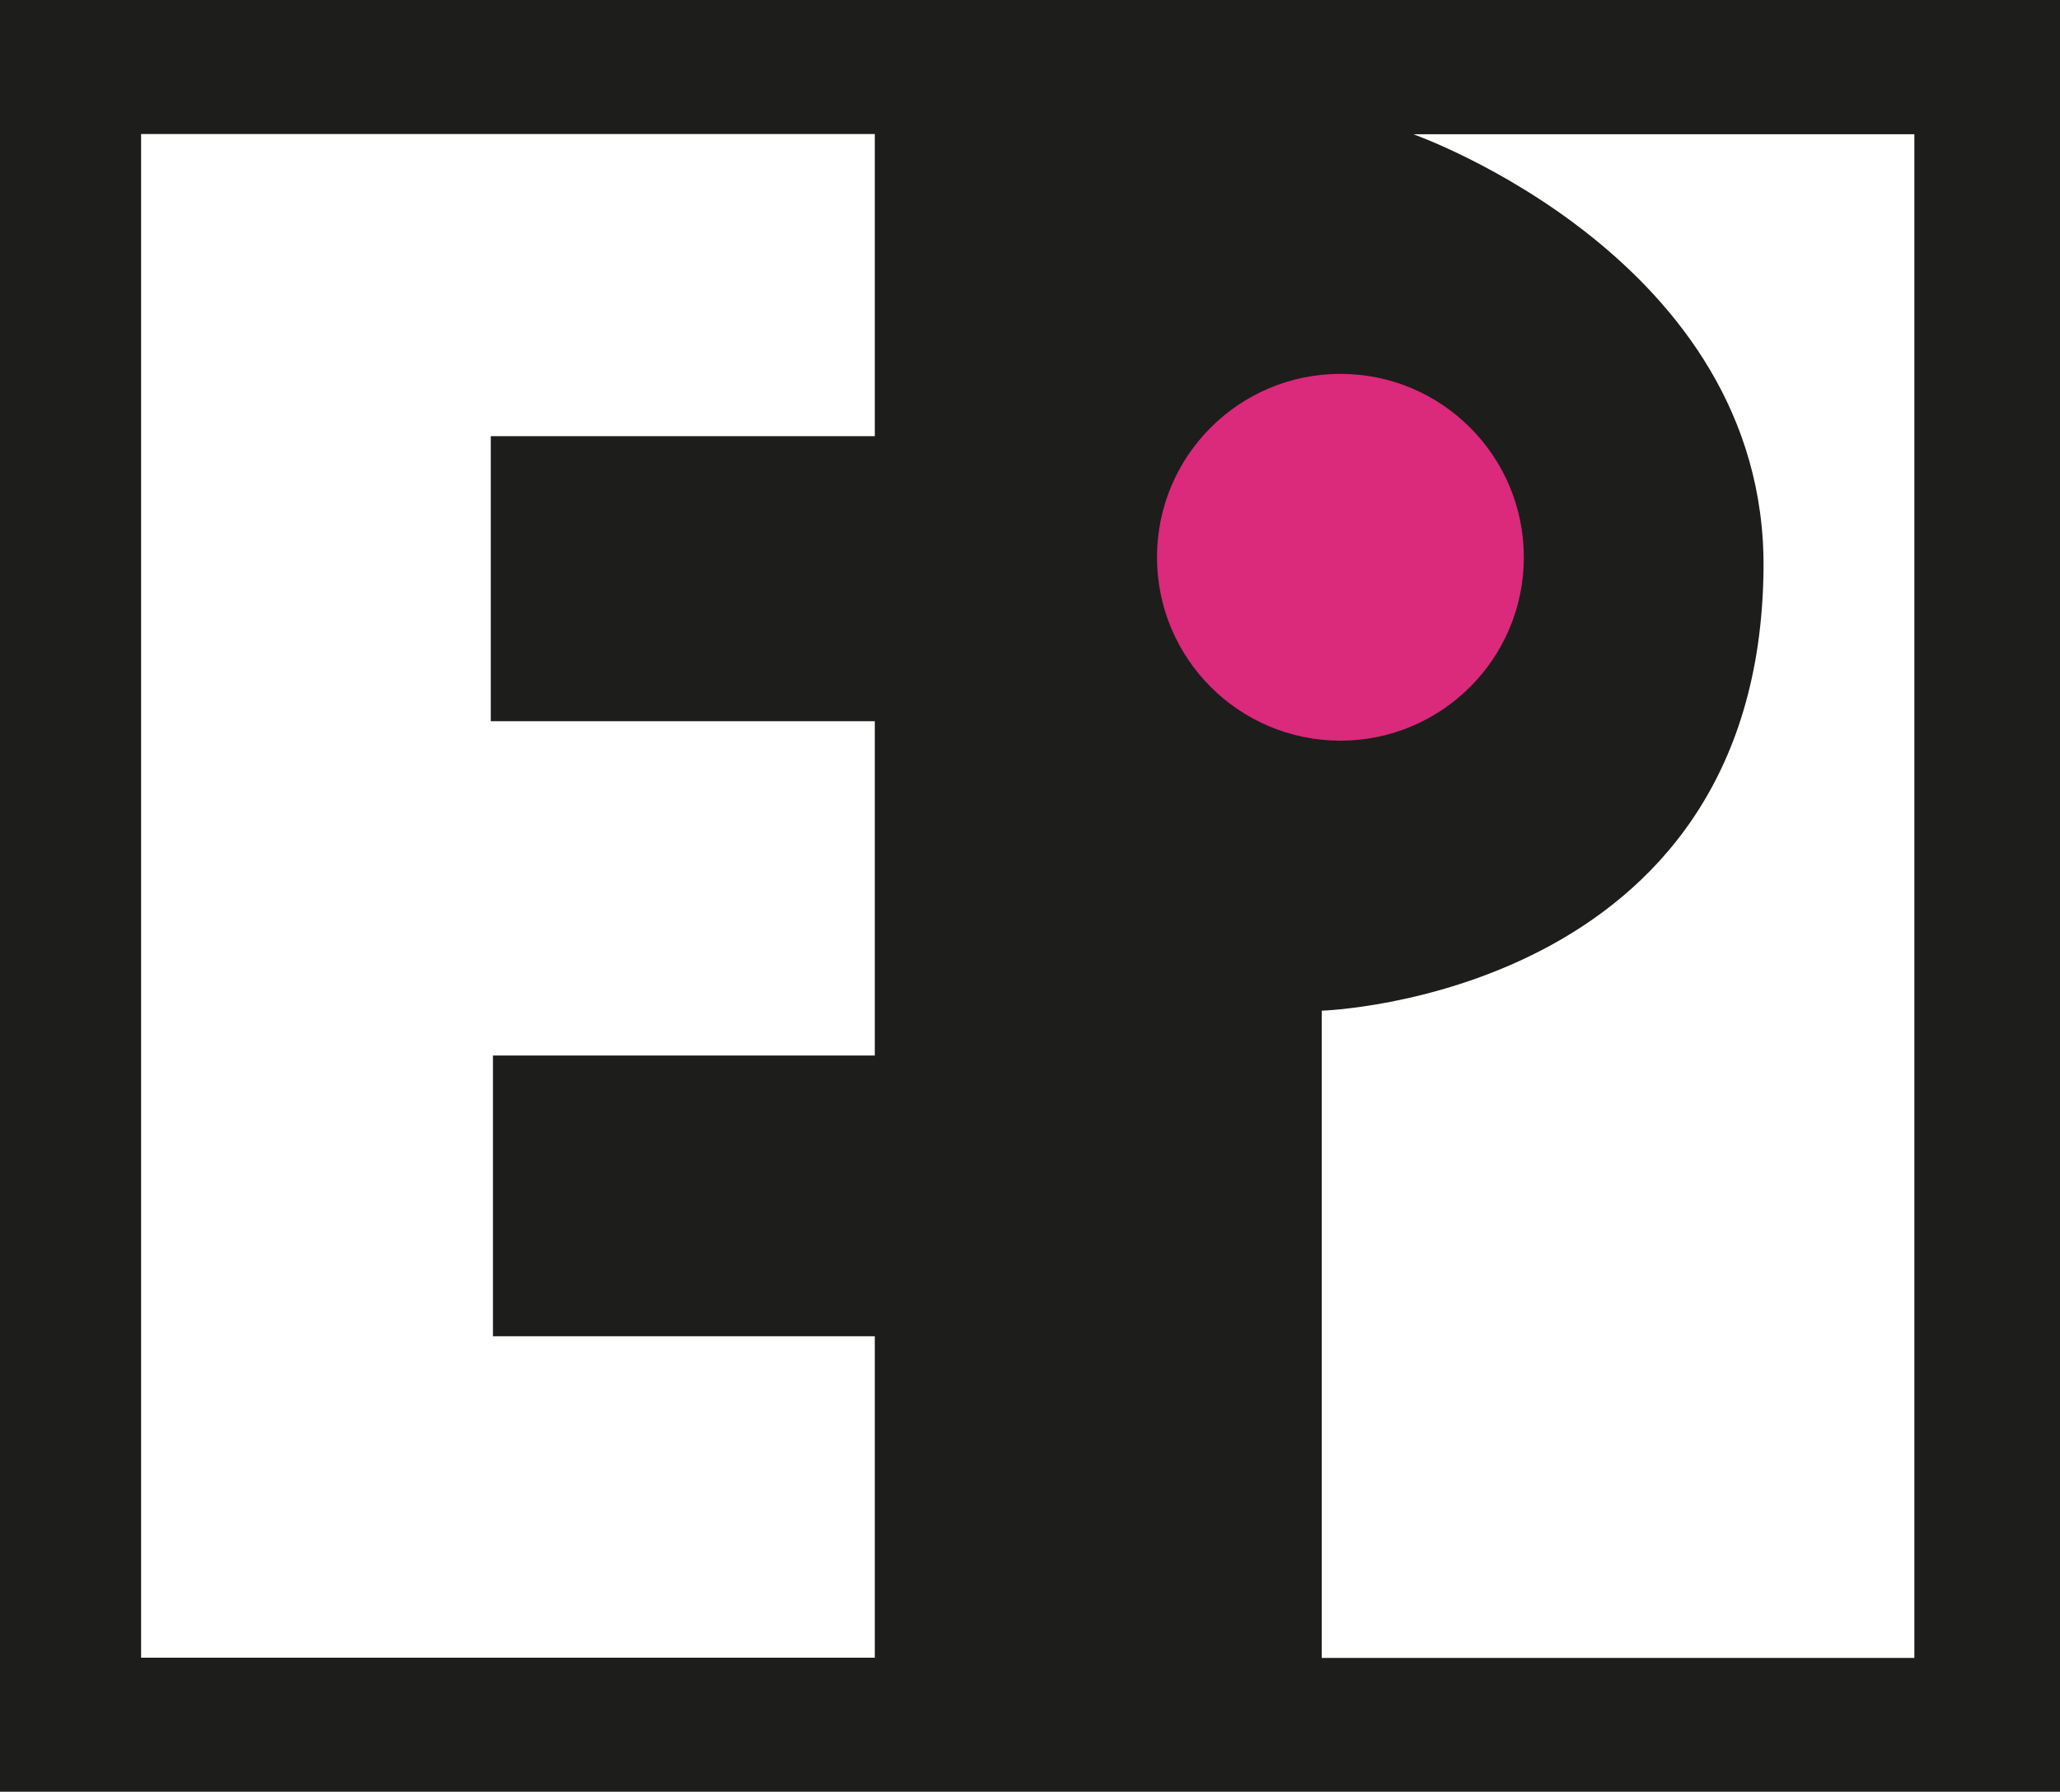
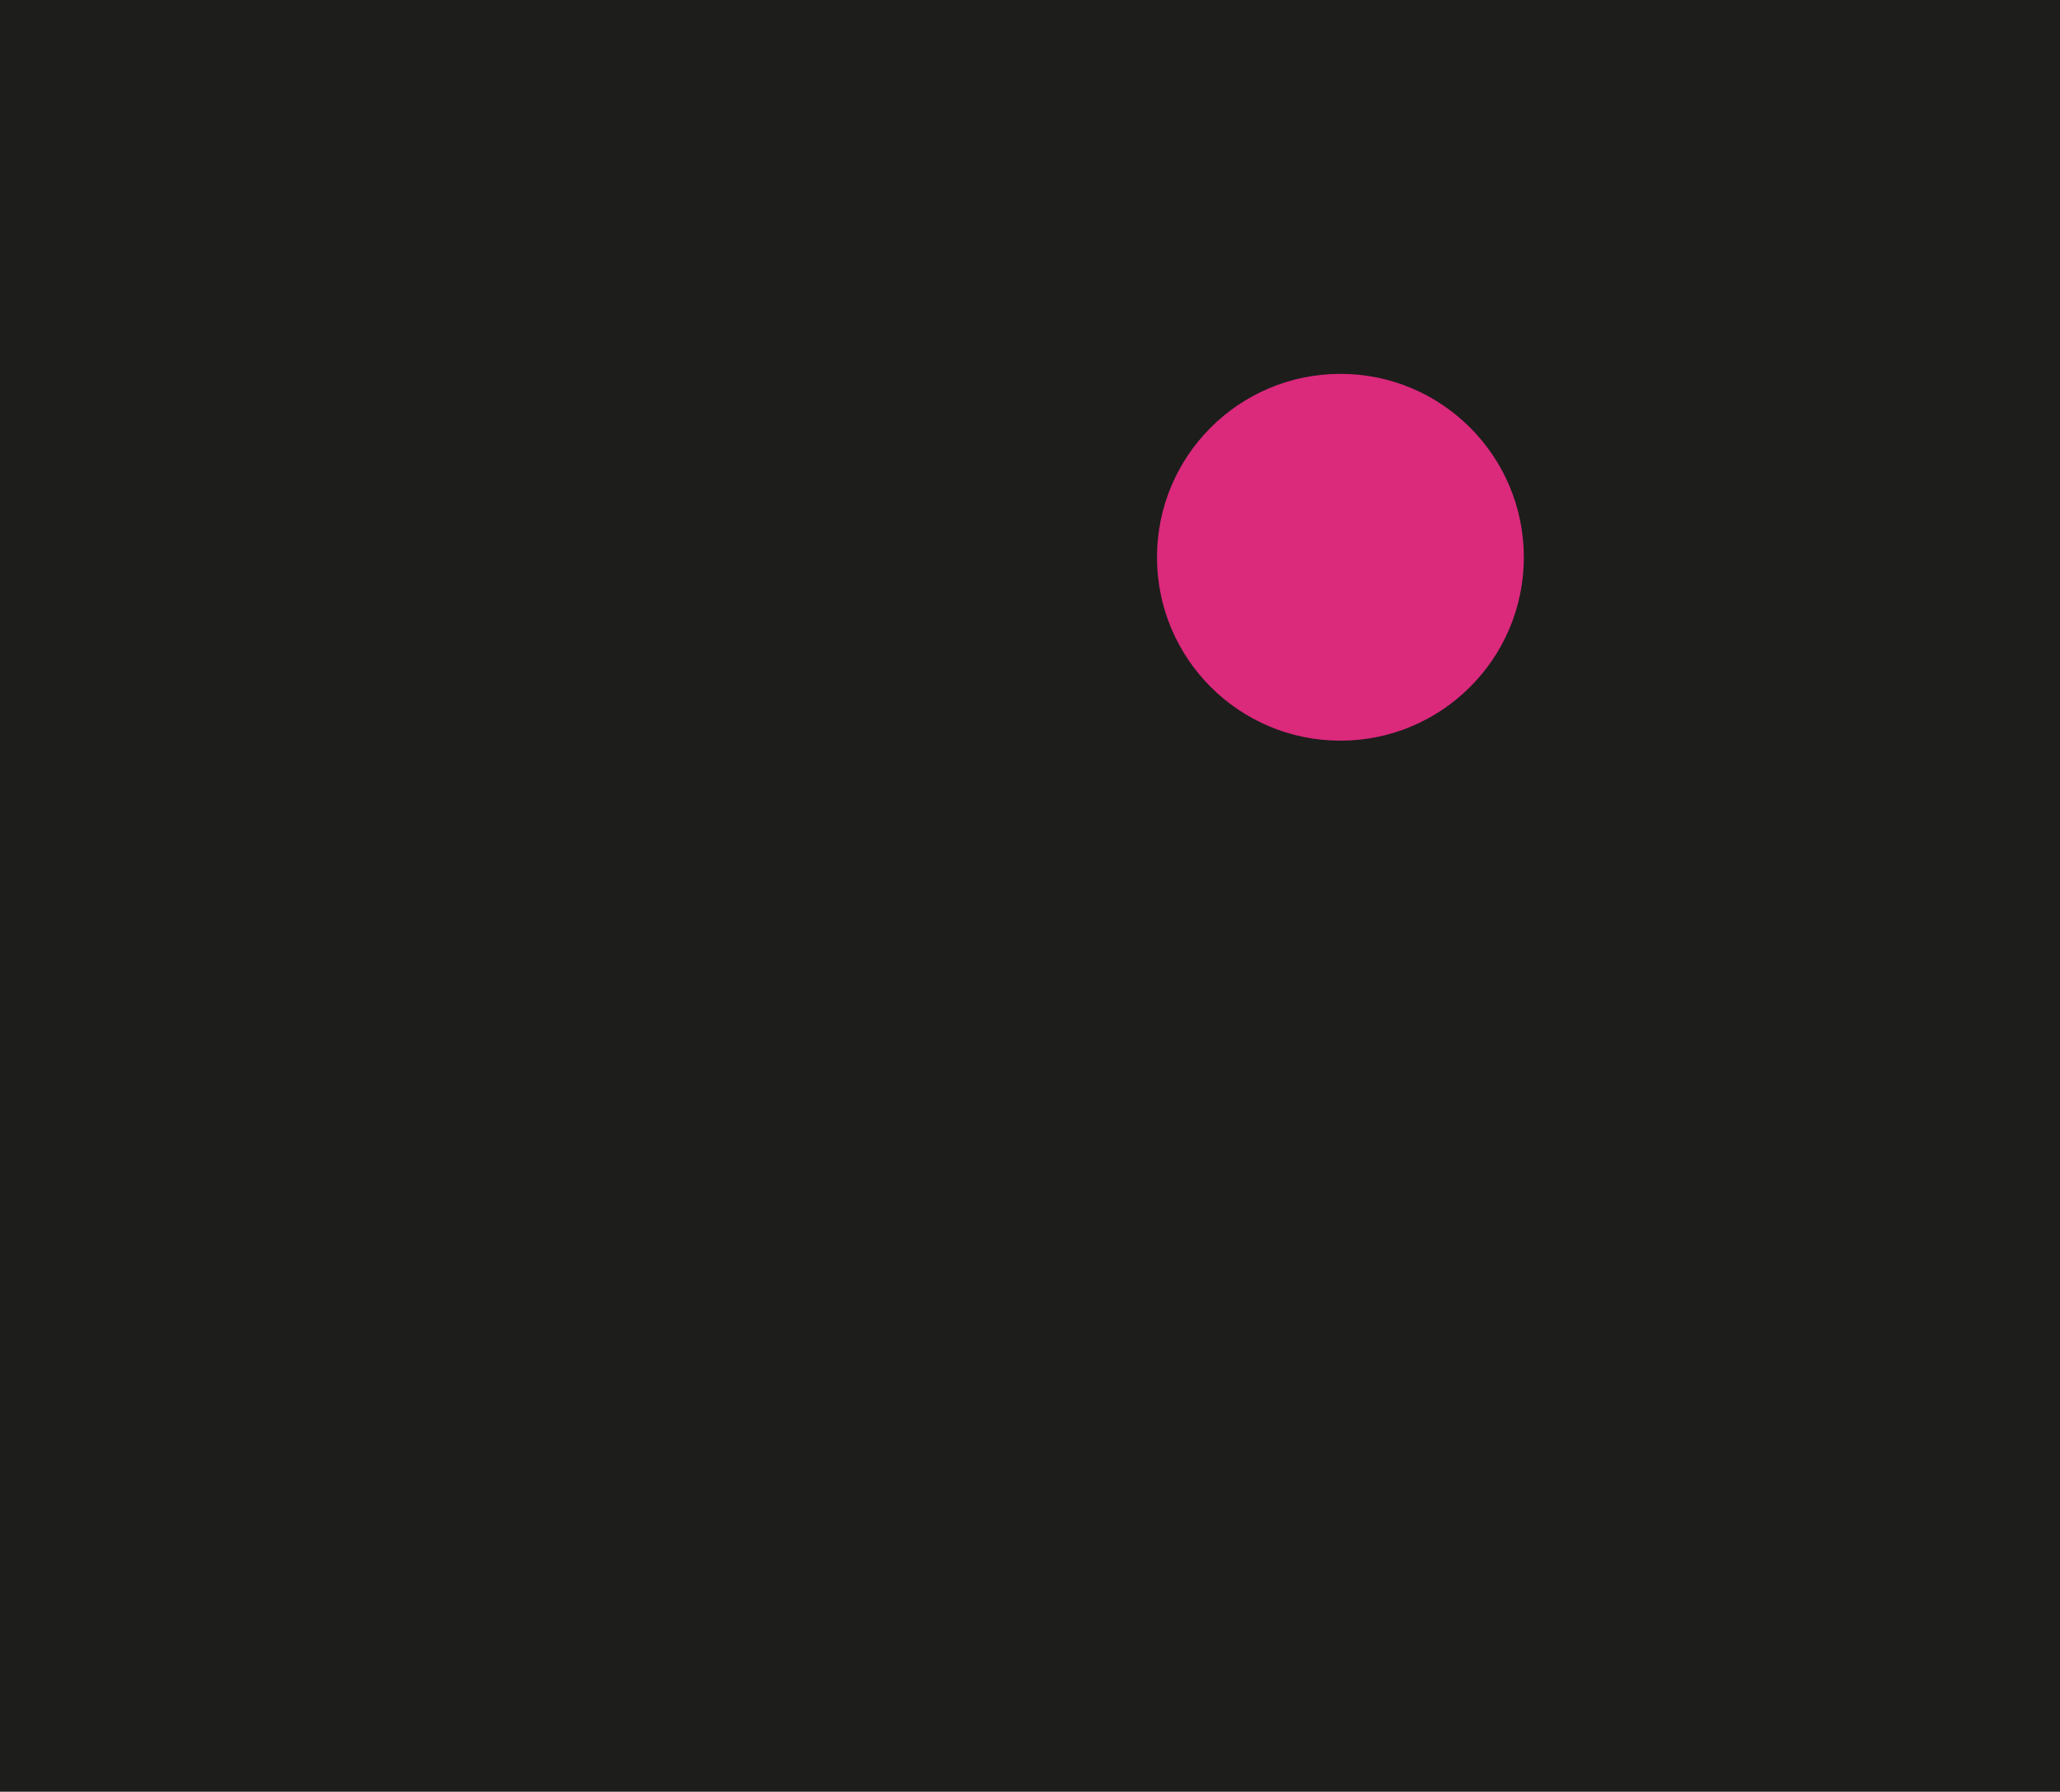
<svg xmlns="http://www.w3.org/2000/svg" xmlns:ns1="http://www.bohemiancoding.com/sketch/ns" width="146px" height="127px" viewBox="0 0 146 127" version="1.1">
  <title>Artboard 1</title>
  <desc>Created with Sketch.</desc>
  <defs />
  <g id="Page-1" stroke="none" stroke-width="1" fill="none" fill-rule="evenodd" ns1:type="MSPage">
    <g id="Artboard-1" ns1:type="MSArtboardGroup">
      <g id="Rectangle-1-+-Imported-Layers" ns1:type="MSLayerGroup">
        <rect id="Rectangle-1" fill="#1D1D1B" ns1:type="MSShapeGroup" x="0" y="0" width="146" height="127" />
        <g id="Imported-Layers" transform="translate(10, 9.5)" ns1:type="MSShapeGroup">
-           <path d="M0,0 L52,0 L52,21.417 L24.784,21.417 L24.784,41.62 L52,41.62 L52,65.317 L24.937,65.317 L24.937,85.215 L52,85.215 L52,108 L0,108 L0,0" id="Fill-1" fill="#FFFFFF" />
          <path d="M98,30 C98,37.179 92.178,43 84.999,43 C77.82,43 72,37.179 72,30 C72,22.821 77.82,17 84.999,17 C92.178,17 98,22.821 98,30" id="Fill-2" fill="#DB297C" />
-           <path d="M90.168,0.015 L125.678,0.015 L125.678,108.015 L83.678,108.015 L83.678,62.139 C83.678,62.139 114.723,61.184 114.988,30.79 C115.178,8.808 90.168,0.015 90.168,0.015" id="Fill-3" fill="#FFFFFF" />
        </g>
      </g>
    </g>
  </g>
</svg>